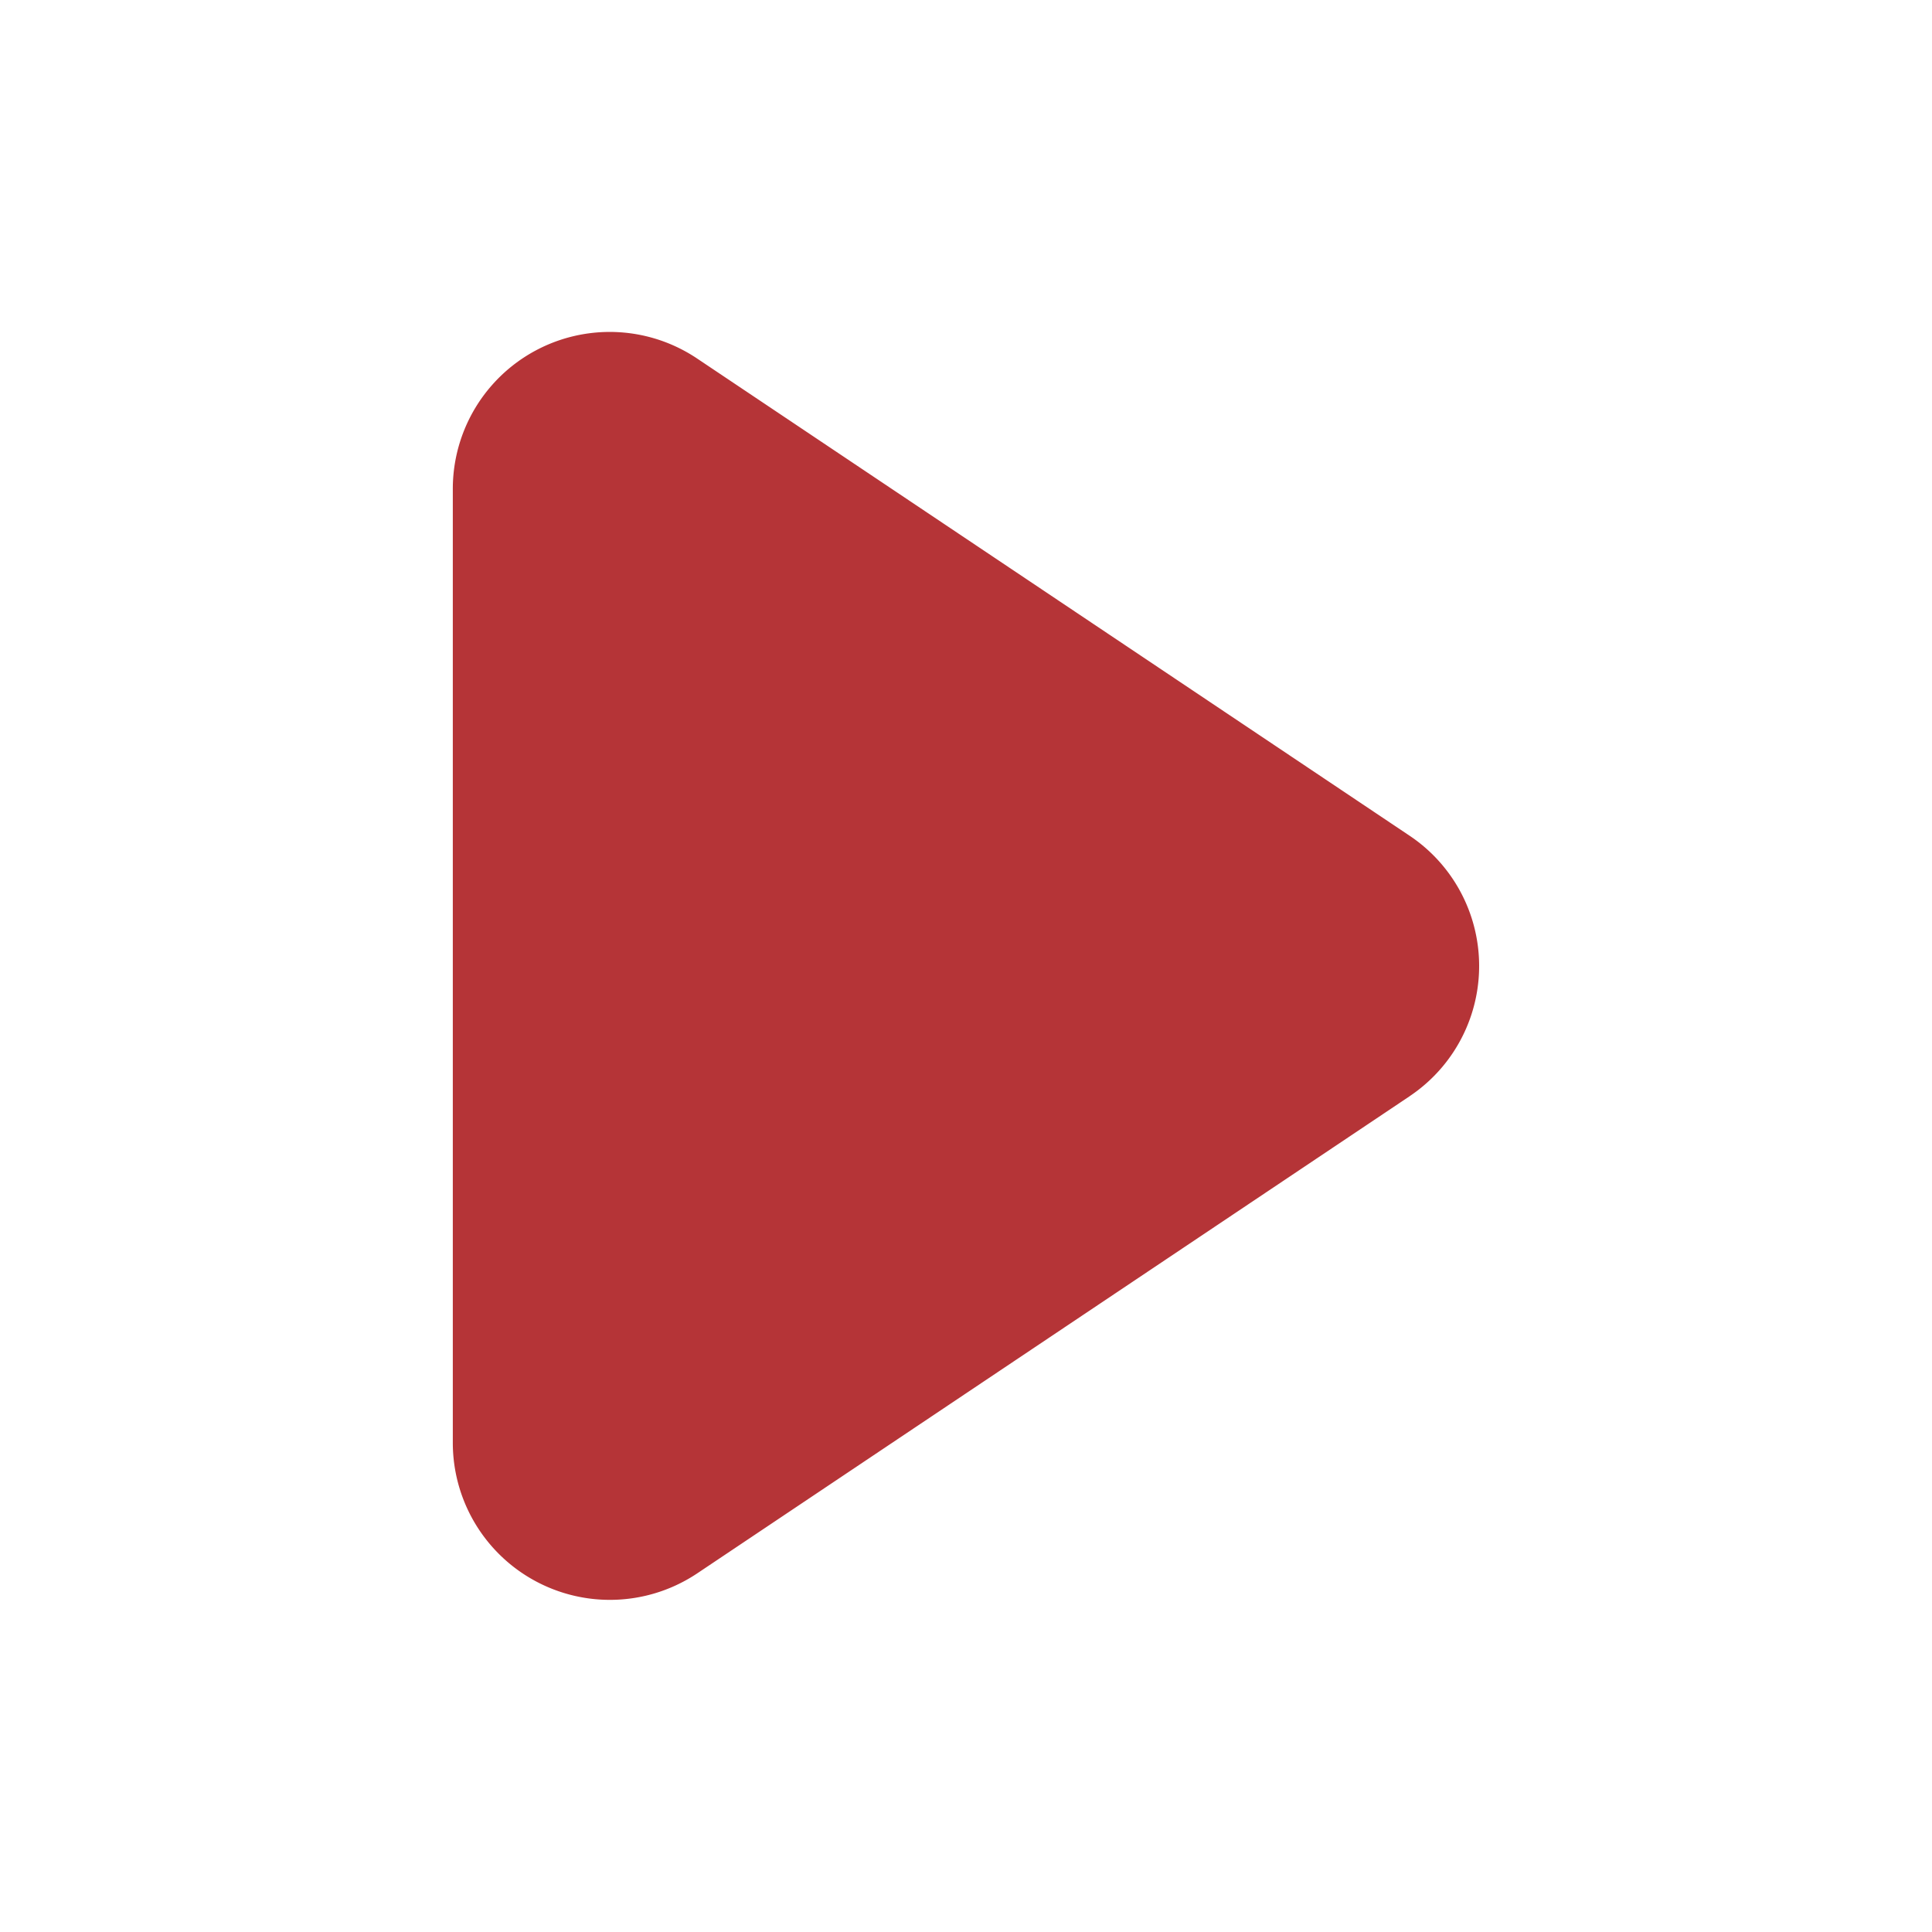
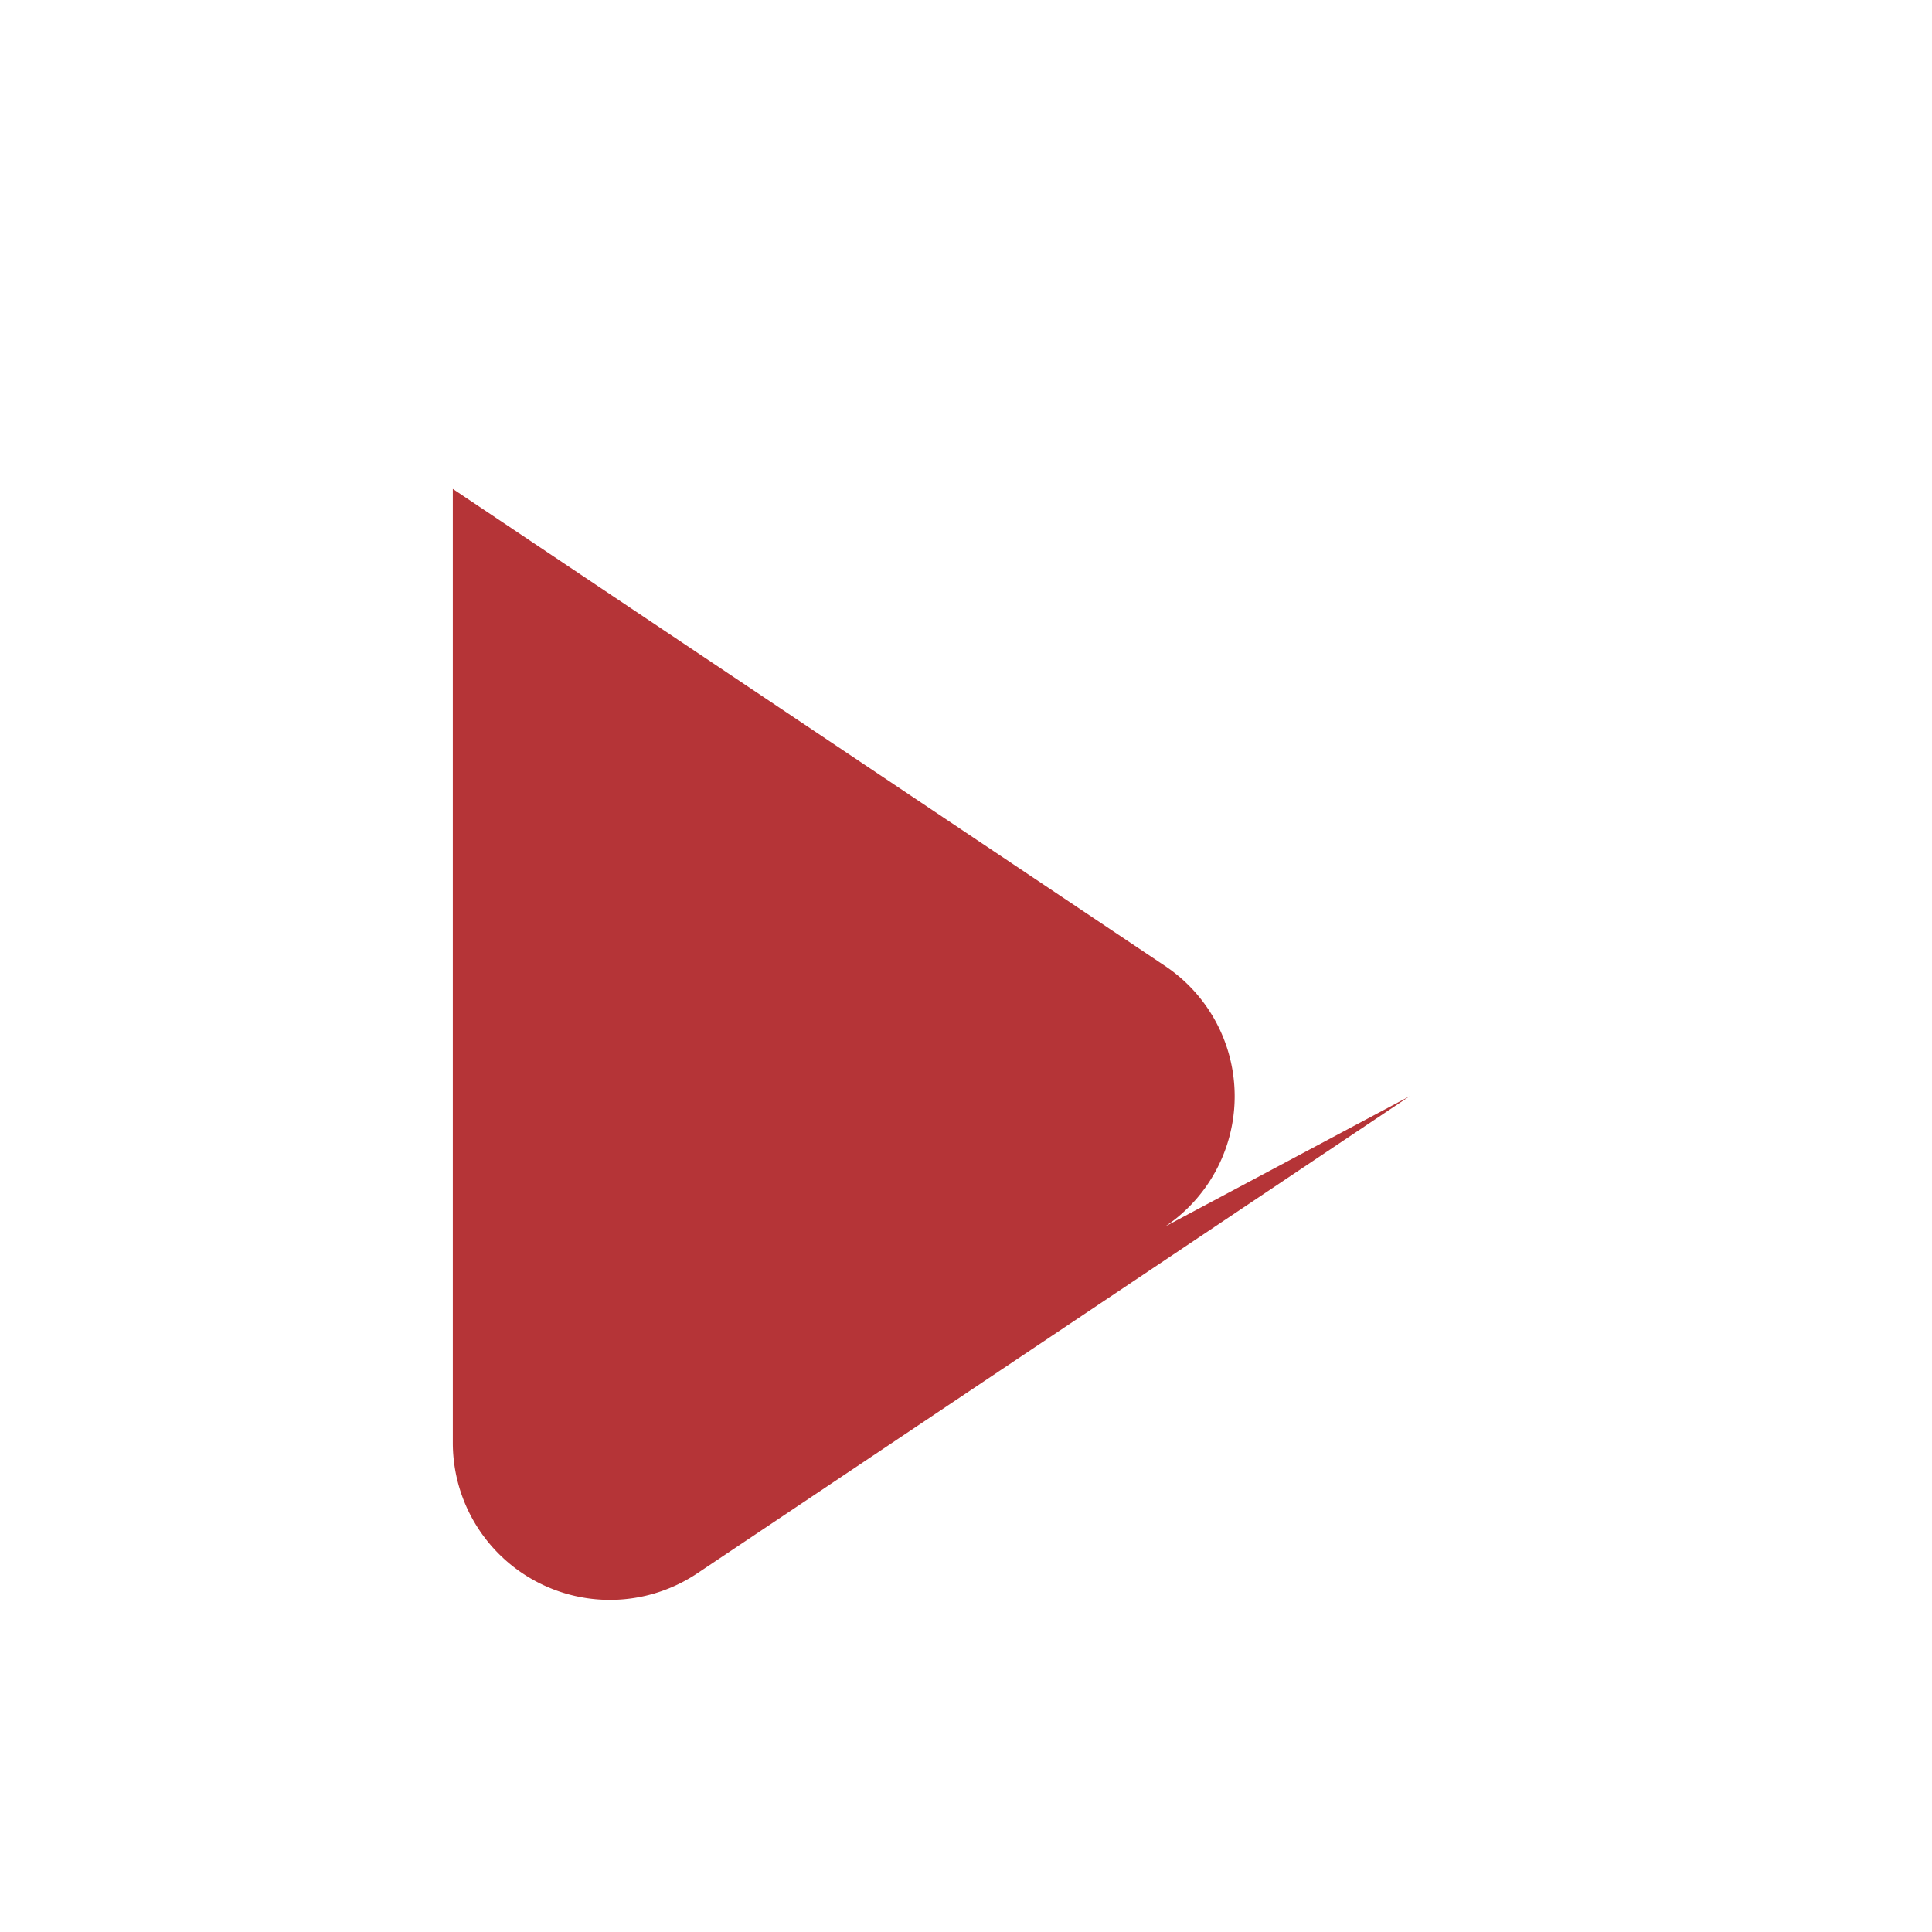
<svg xmlns="http://www.w3.org/2000/svg" width="32" height="32" viewBox="0 0 32 32" fill="none">
-   <path d="M23.348 18.157l-11.8 7.903A2.602 2.602 0 0 1 7.5 23.902V8.098a2.599 2.599 0 0 1 4.049-2.158l11.798 7.902a2.596 2.596 0 0 1 0 4.315z" fill="#b53437" />
+   <path d="M23.348 18.157l-11.8 7.903A2.602 2.602 0 0 1 7.5 23.902V8.098l11.798 7.902a2.596 2.596 0 0 1 0 4.315z" fill="#b53437" />
</svg>